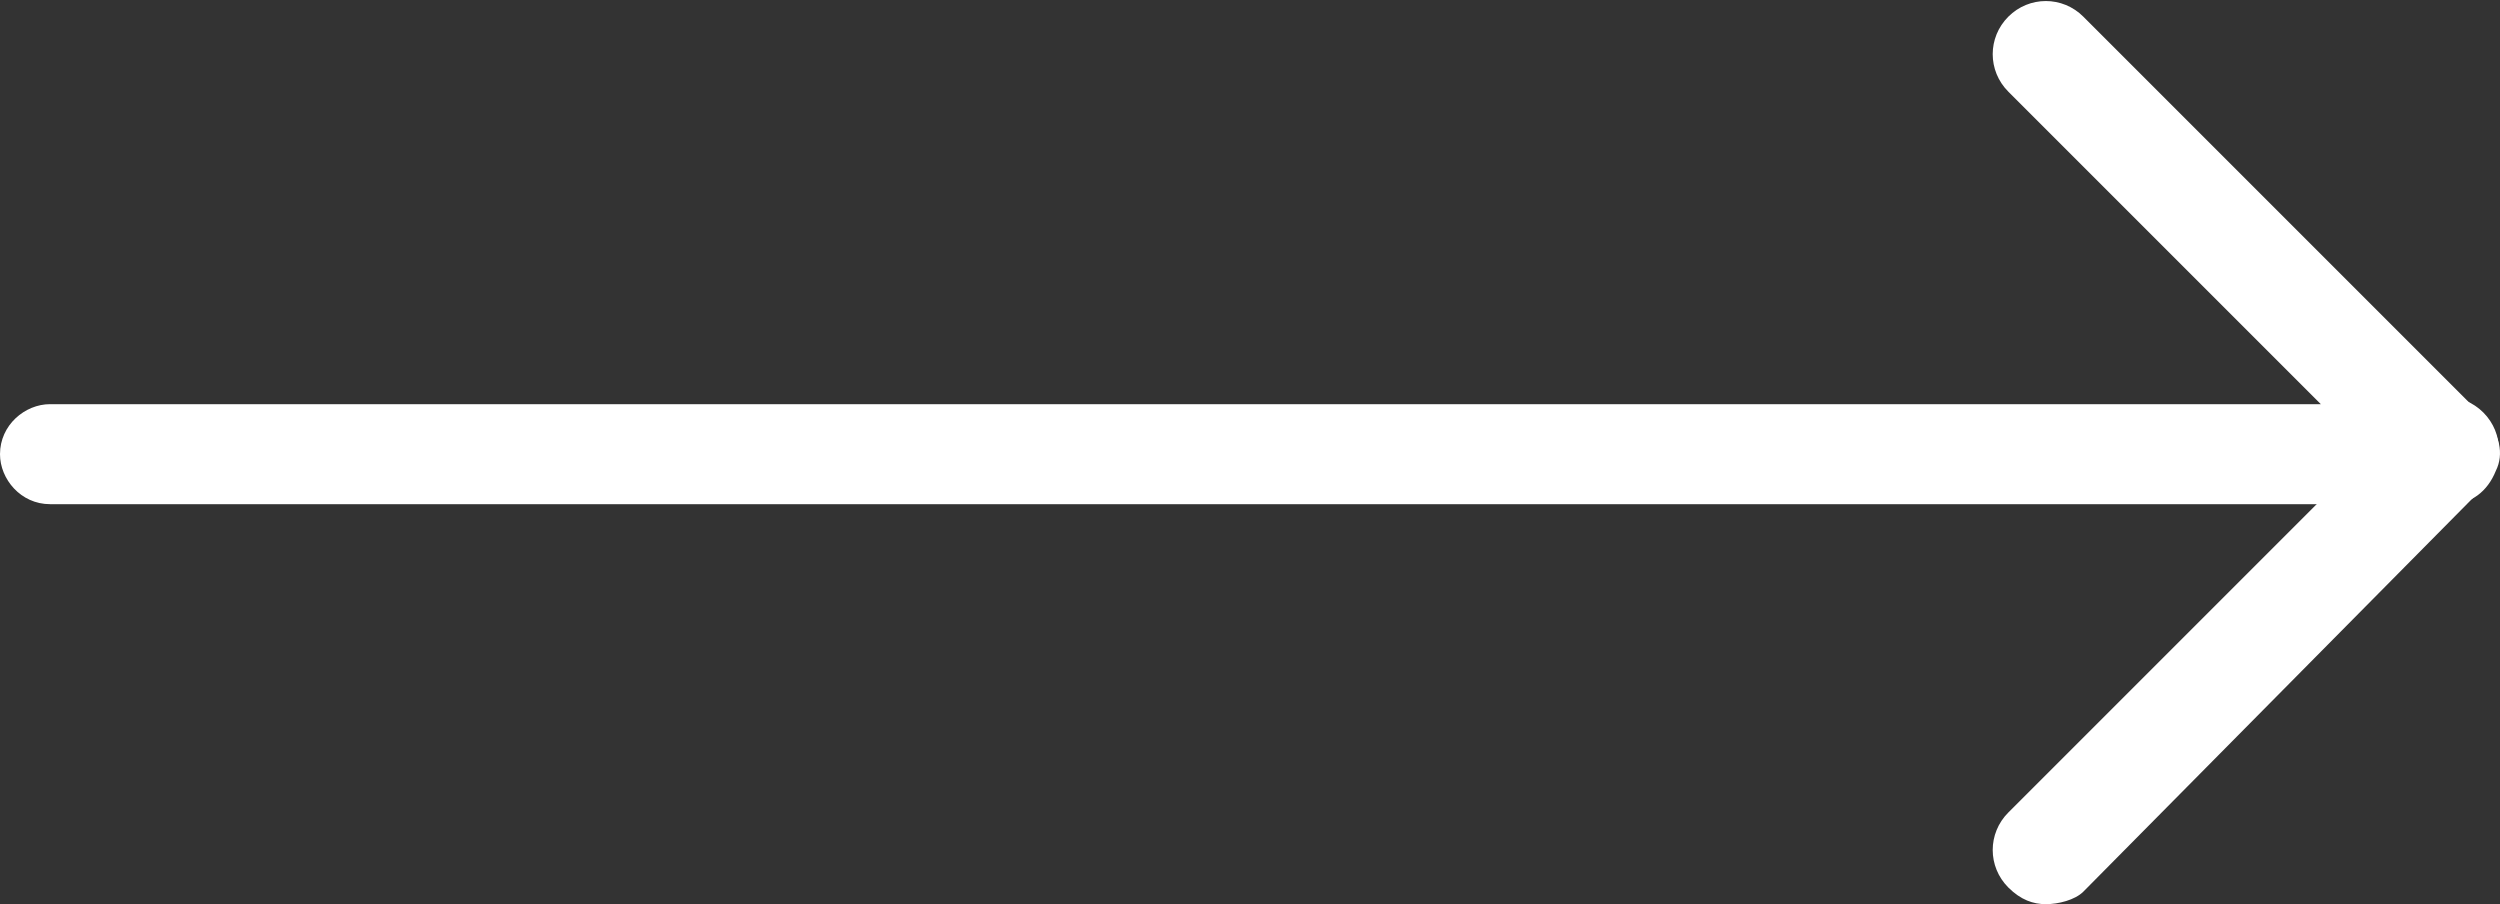
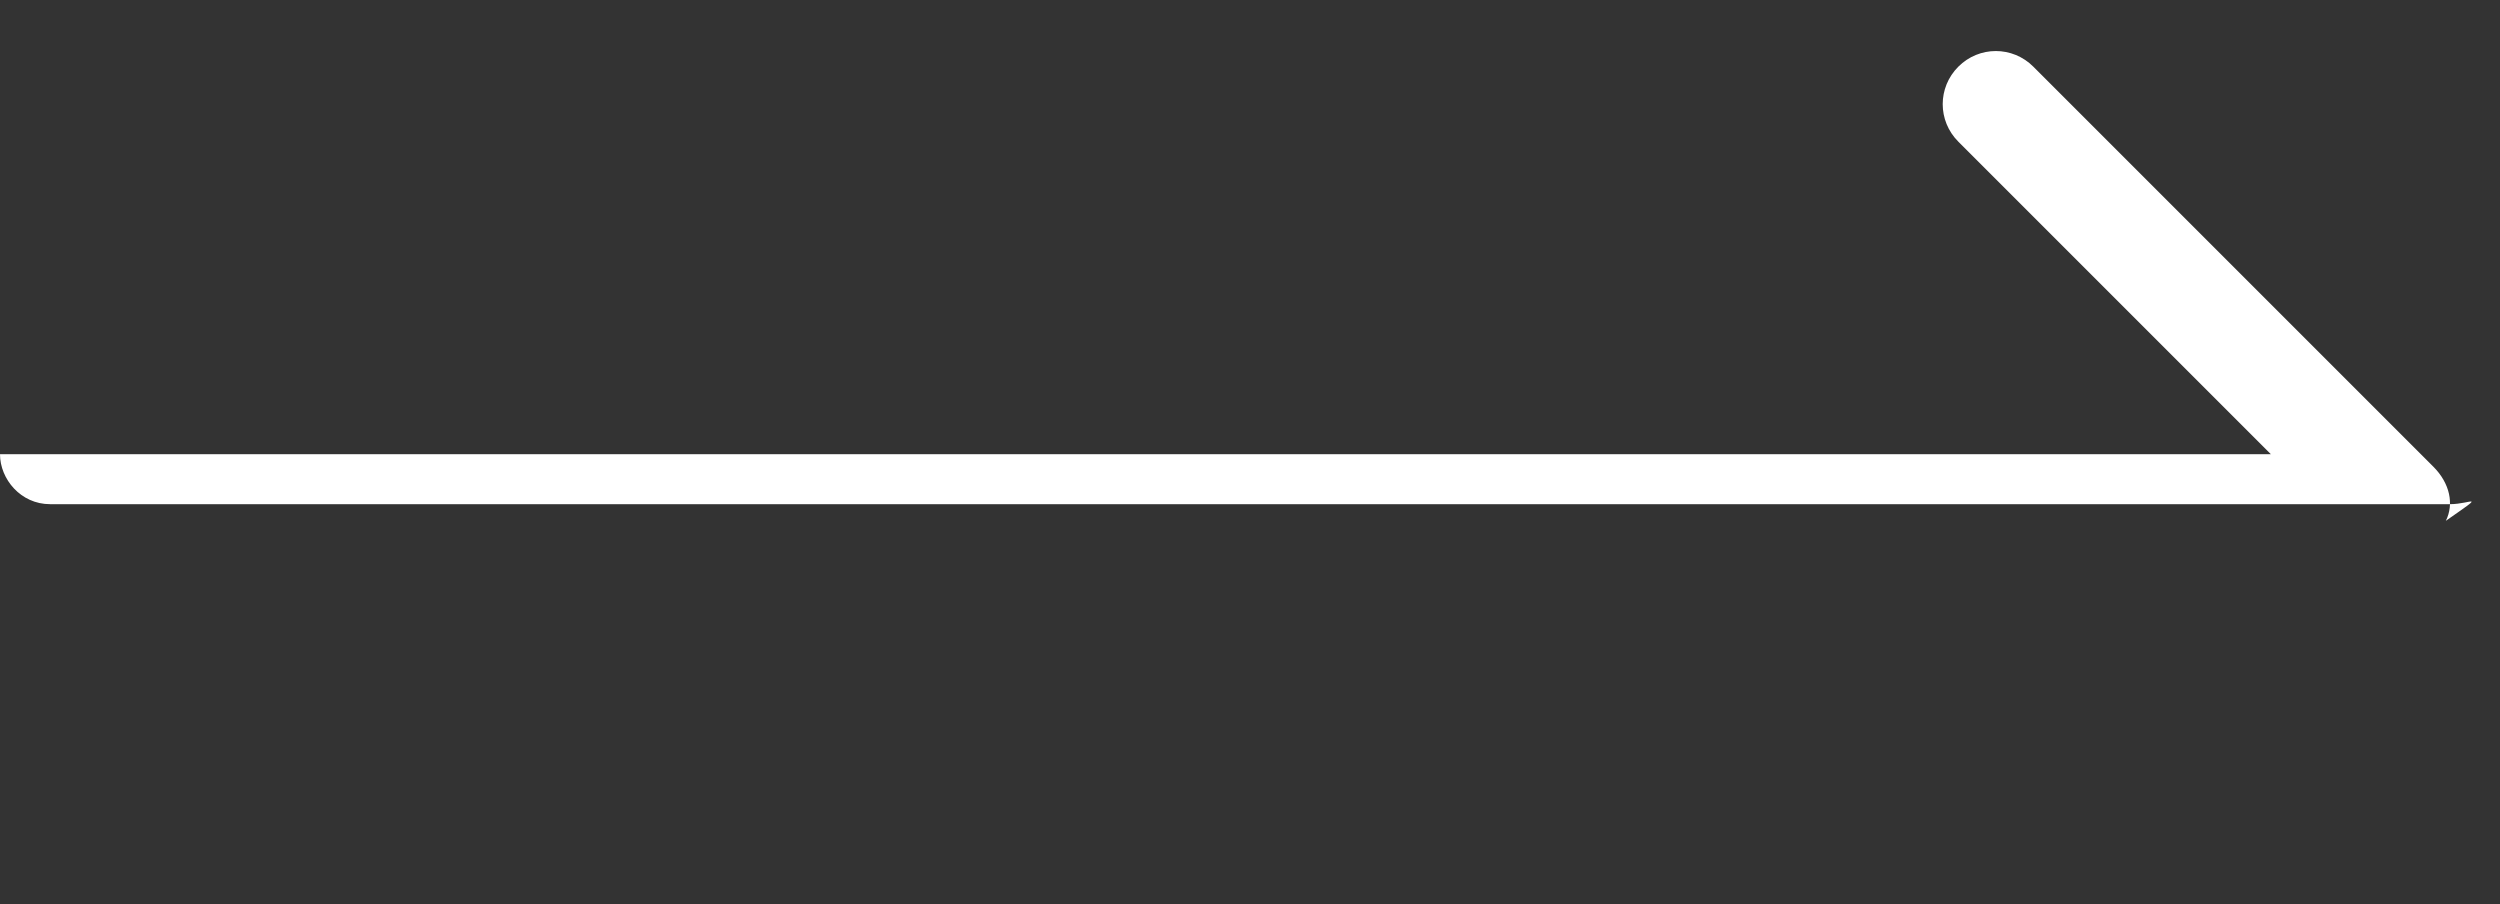
<svg xmlns="http://www.w3.org/2000/svg" version="1.1" id="Layer_1" x="0px" y="0px" viewBox="0 0 60 21.7" style="enable-background:new 0 0 60 21.7;" xml:space="preserve">
  <rect x="0" y="0" width="60" height="21.7" fill="#333333" stroke="none" />
  <style type="text/css">
	.st0{fill:#FFFFFF;}
</style>
  <g>
    <g>
      <g>
        <g>
-           <path class="st0" d="M58.8,12.1H1.2c-0.7,0-1.2-0.6-1.2-1.2c0-0.7,0.6-1.2,1.2-1.2h54.5l-7.5-7.5c-0.5-0.5-0.5-1.3,0-1.8      s1.3-0.5,1.8,0l9.6,9.6c0.4,0.4,0.5,0.9,0.3,1.3C59.7,11.8,59.3,12.1,58.8,12.1L58.8,12.1z" />
+           <path class="st0" d="M58.8,12.1H1.2c-0.7,0-1.2-0.6-1.2-1.2h54.5l-7.5-7.5c-0.5-0.5-0.5-1.3,0-1.8      s1.3-0.5,1.8,0l9.6,9.6c0.4,0.4,0.5,0.9,0.3,1.3C59.7,11.8,59.3,12.1,58.8,12.1L58.8,12.1z" />
        </g>
        <g>
-           <path class="st0" d="M49.1,21.7c-0.3,0-0.6-0.1-0.9-0.4c-0.5-0.5-0.5-1.3,0-1.8l9.6-9.6c0.5-0.5,1.3-0.5,1.8,0      c0.5,0.5,0.5,1.3,0,1.8L50,21.4C49.8,21.6,49.4,21.7,49.1,21.7L49.1,21.7z" />
-         </g>
+           </g>
      </g>
    </g>
  </g>
</svg>